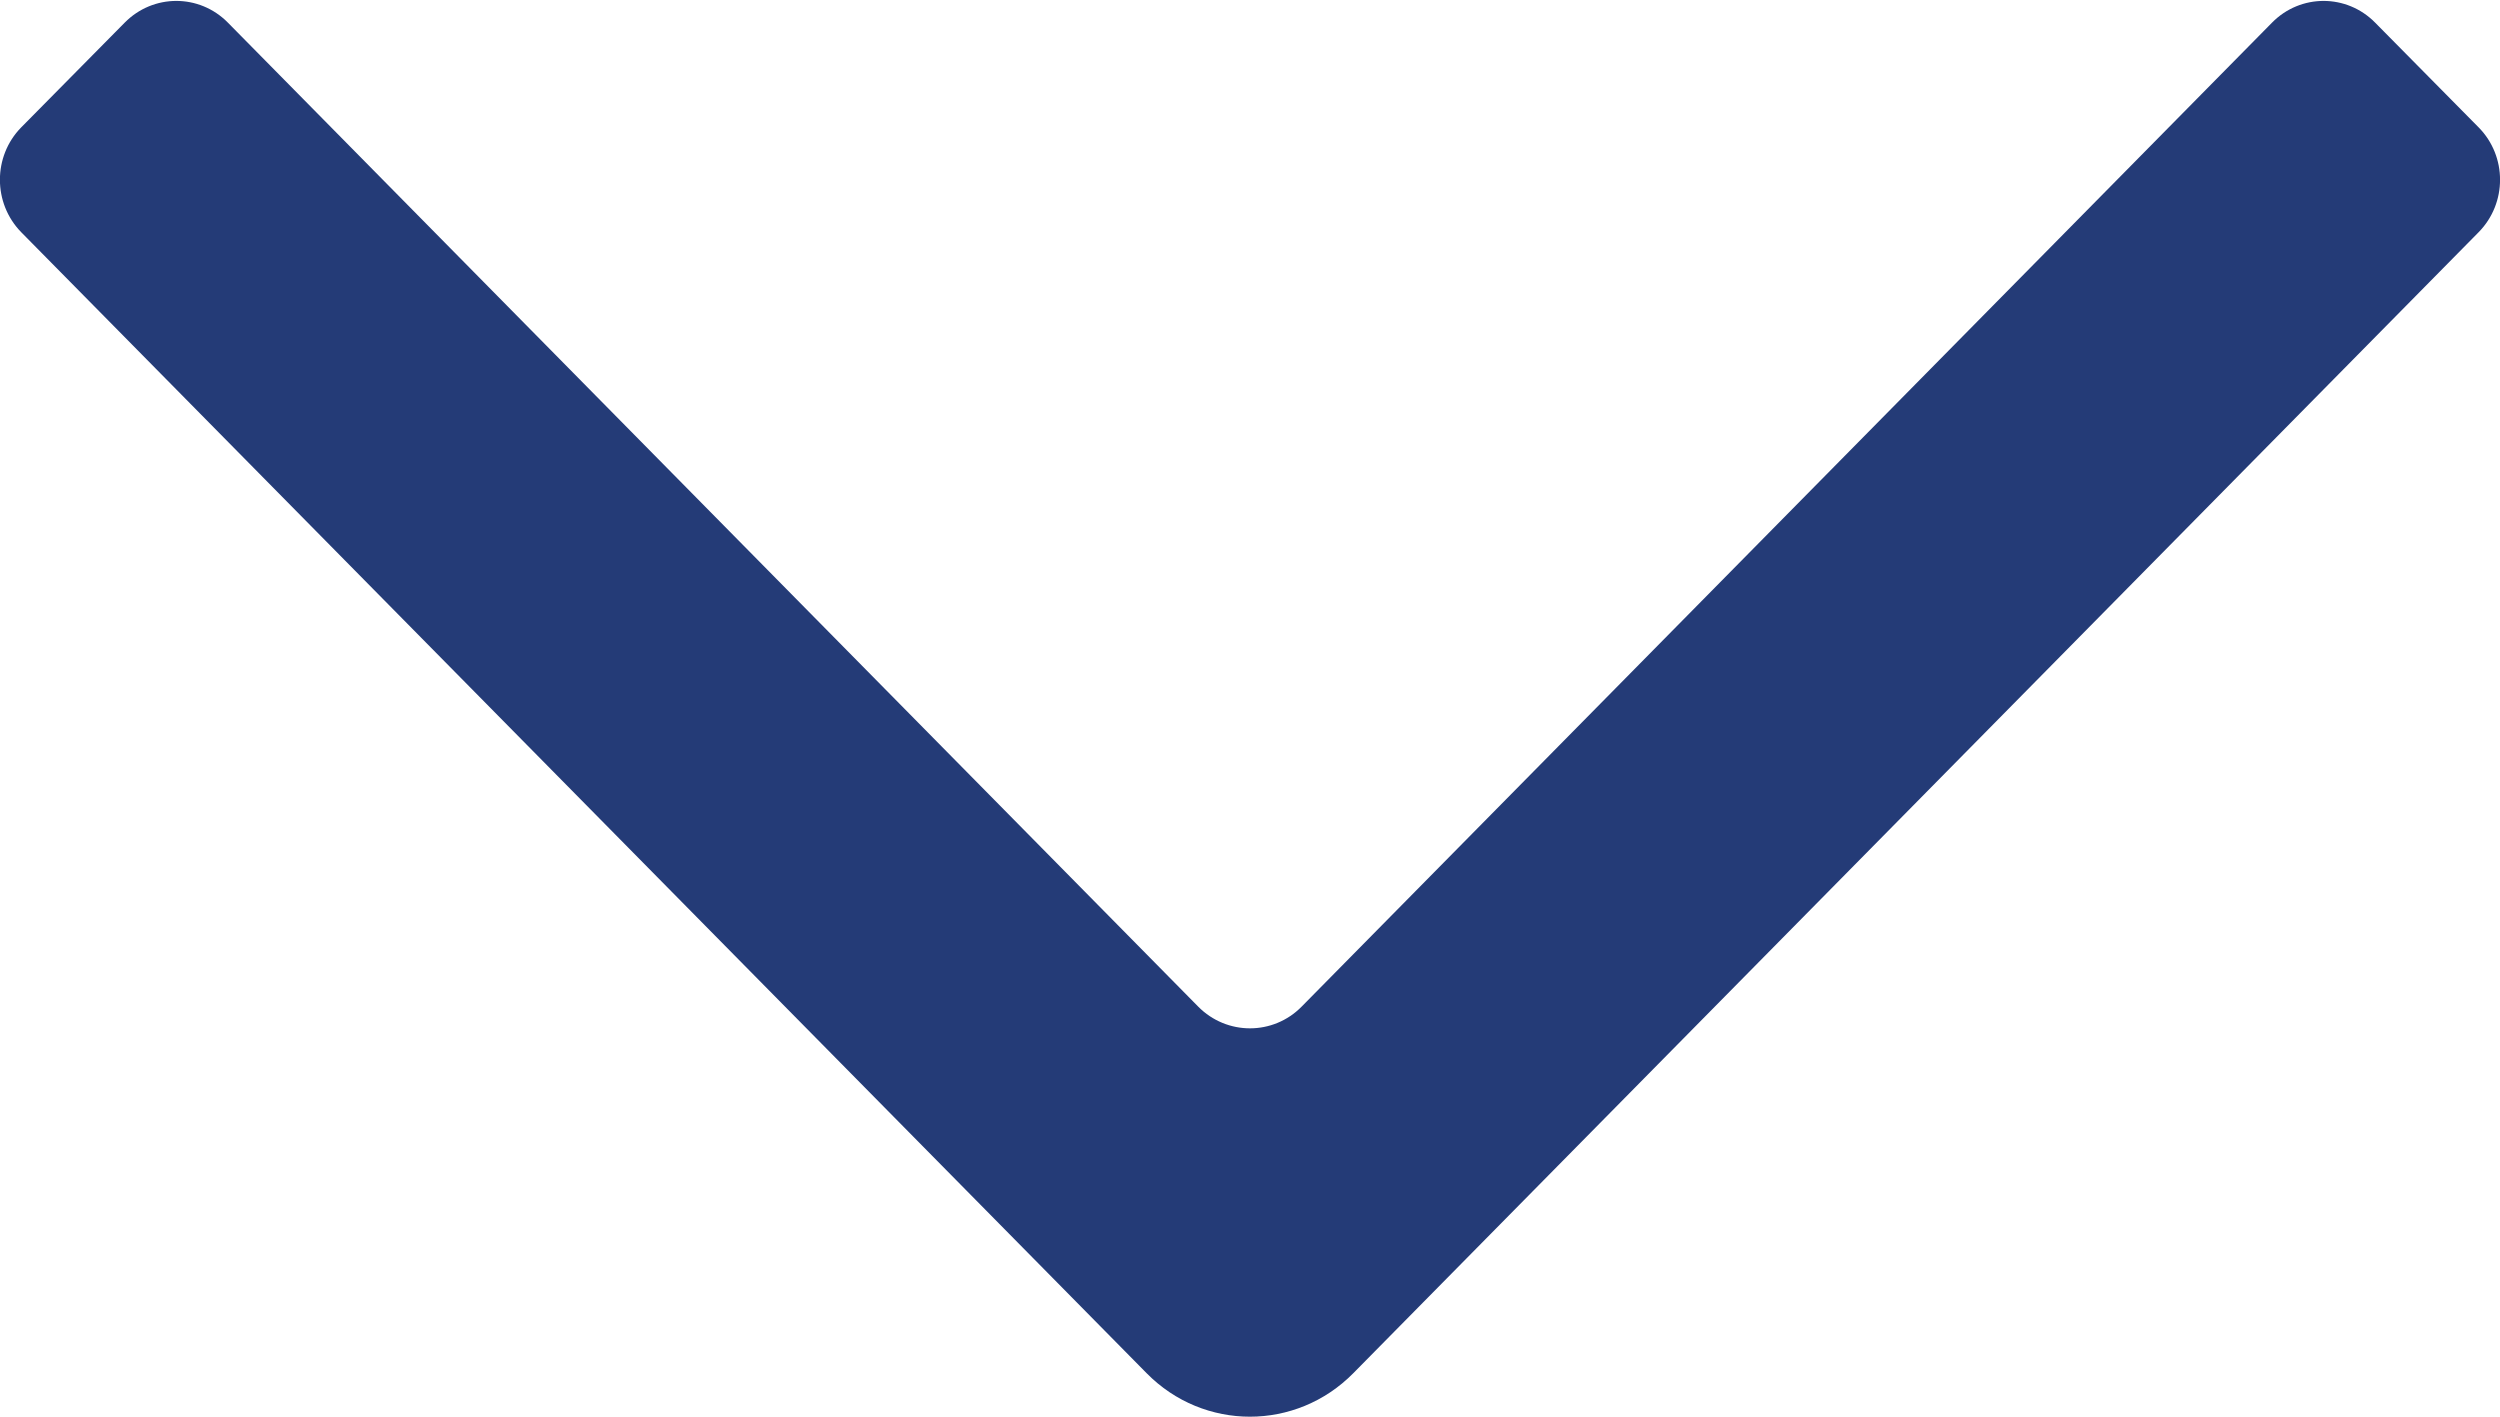
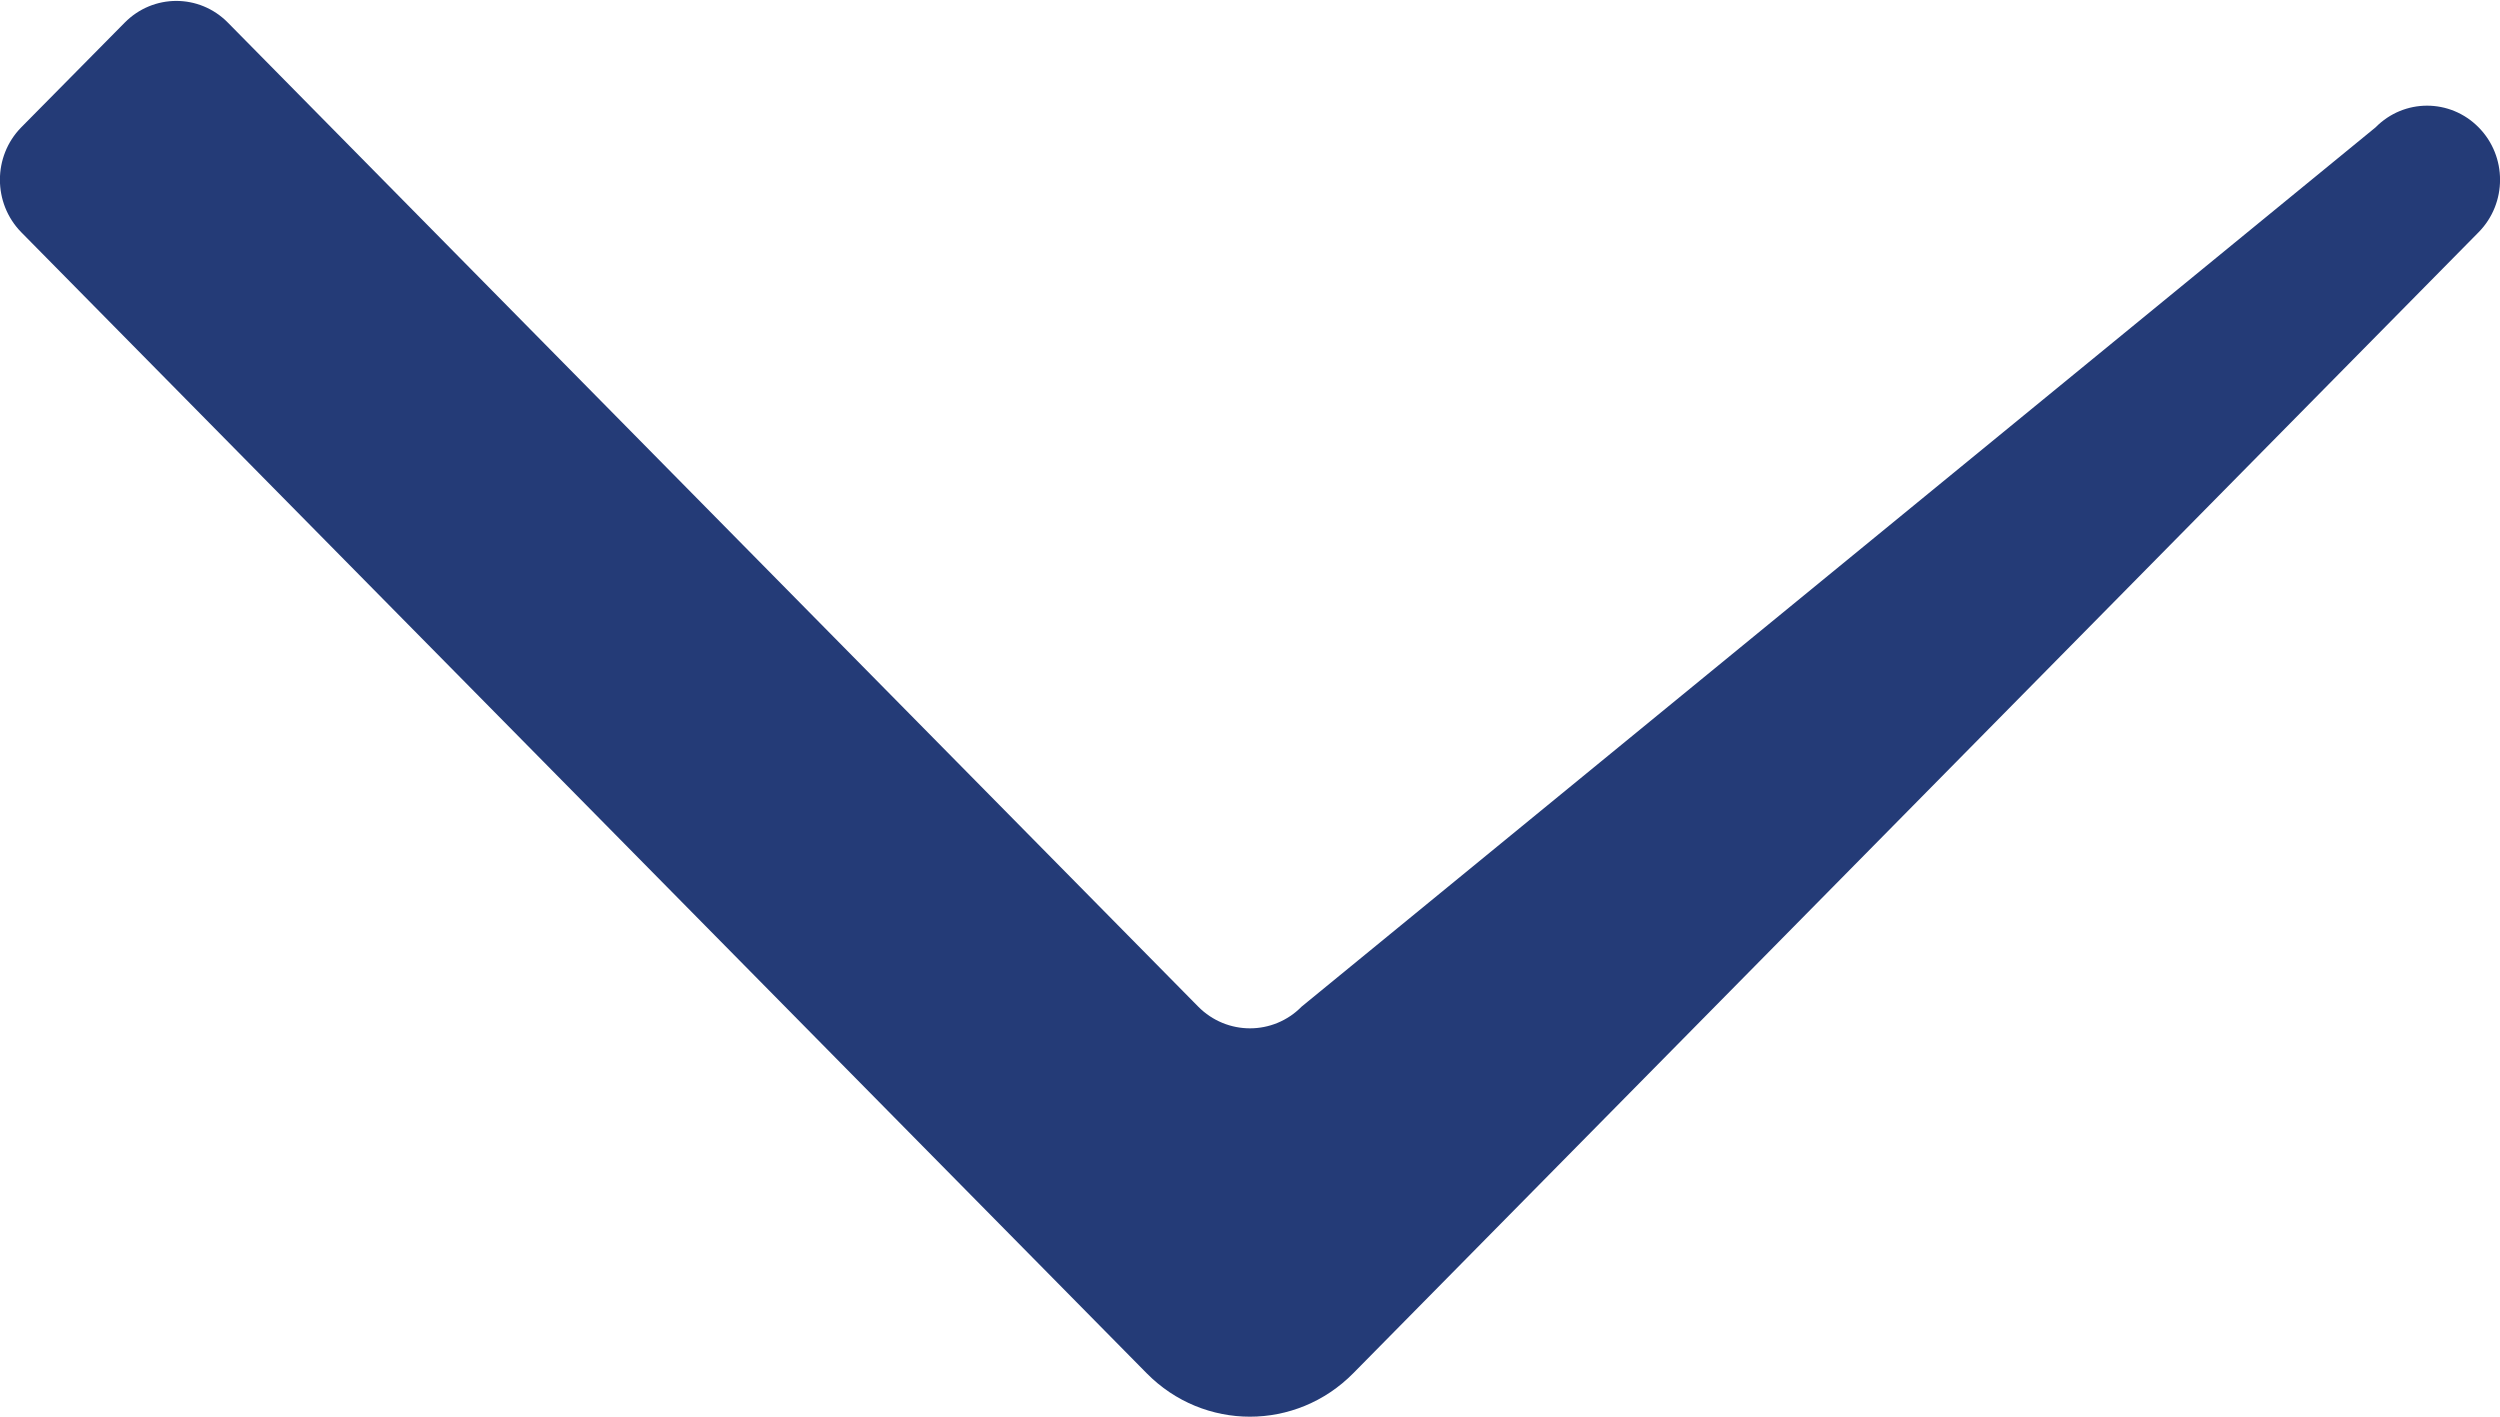
<svg xmlns="http://www.w3.org/2000/svg" version="1.1" id="Layer_1" x="0px" y="0px" width="30px" height="17px" viewBox="0 0 30 17" style="enable-background:new 0 0 30 17;" xml:space="preserve">
  <g id="Arrow_copy_3">
    <g>
-       <path style="fill:#243B77;" d="M29.744,1.529l-1.242-1.257c-0.342-0.348-0.896-0.348-1.238,0L15.62,12.079    c-0.342,0.348-0.898,0.348-1.242,0L2.735,0.272c-0.342-0.348-0.896-0.348-1.239,0L0.254,1.529c-0.34,0.347-0.34,0.909,0,1.257    L13.76,16.479c0.685,0.695,1.793,0.695,2.479,0L29.744,2.786C30.086,2.438,30.086,1.876,29.744,1.529z" />
+       <path style="fill:#243B77;" d="M29.744,1.529c-0.342-0.348-0.896-0.348-1.238,0L15.62,12.079    c-0.342,0.348-0.898,0.348-1.242,0L2.735,0.272c-0.342-0.348-0.896-0.348-1.239,0L0.254,1.529c-0.34,0.347-0.34,0.909,0,1.257    L13.76,16.479c0.685,0.695,1.793,0.695,2.479,0L29.744,2.786C30.086,2.438,30.086,1.876,29.744,1.529z" />
    </g>
  </g>
</svg>